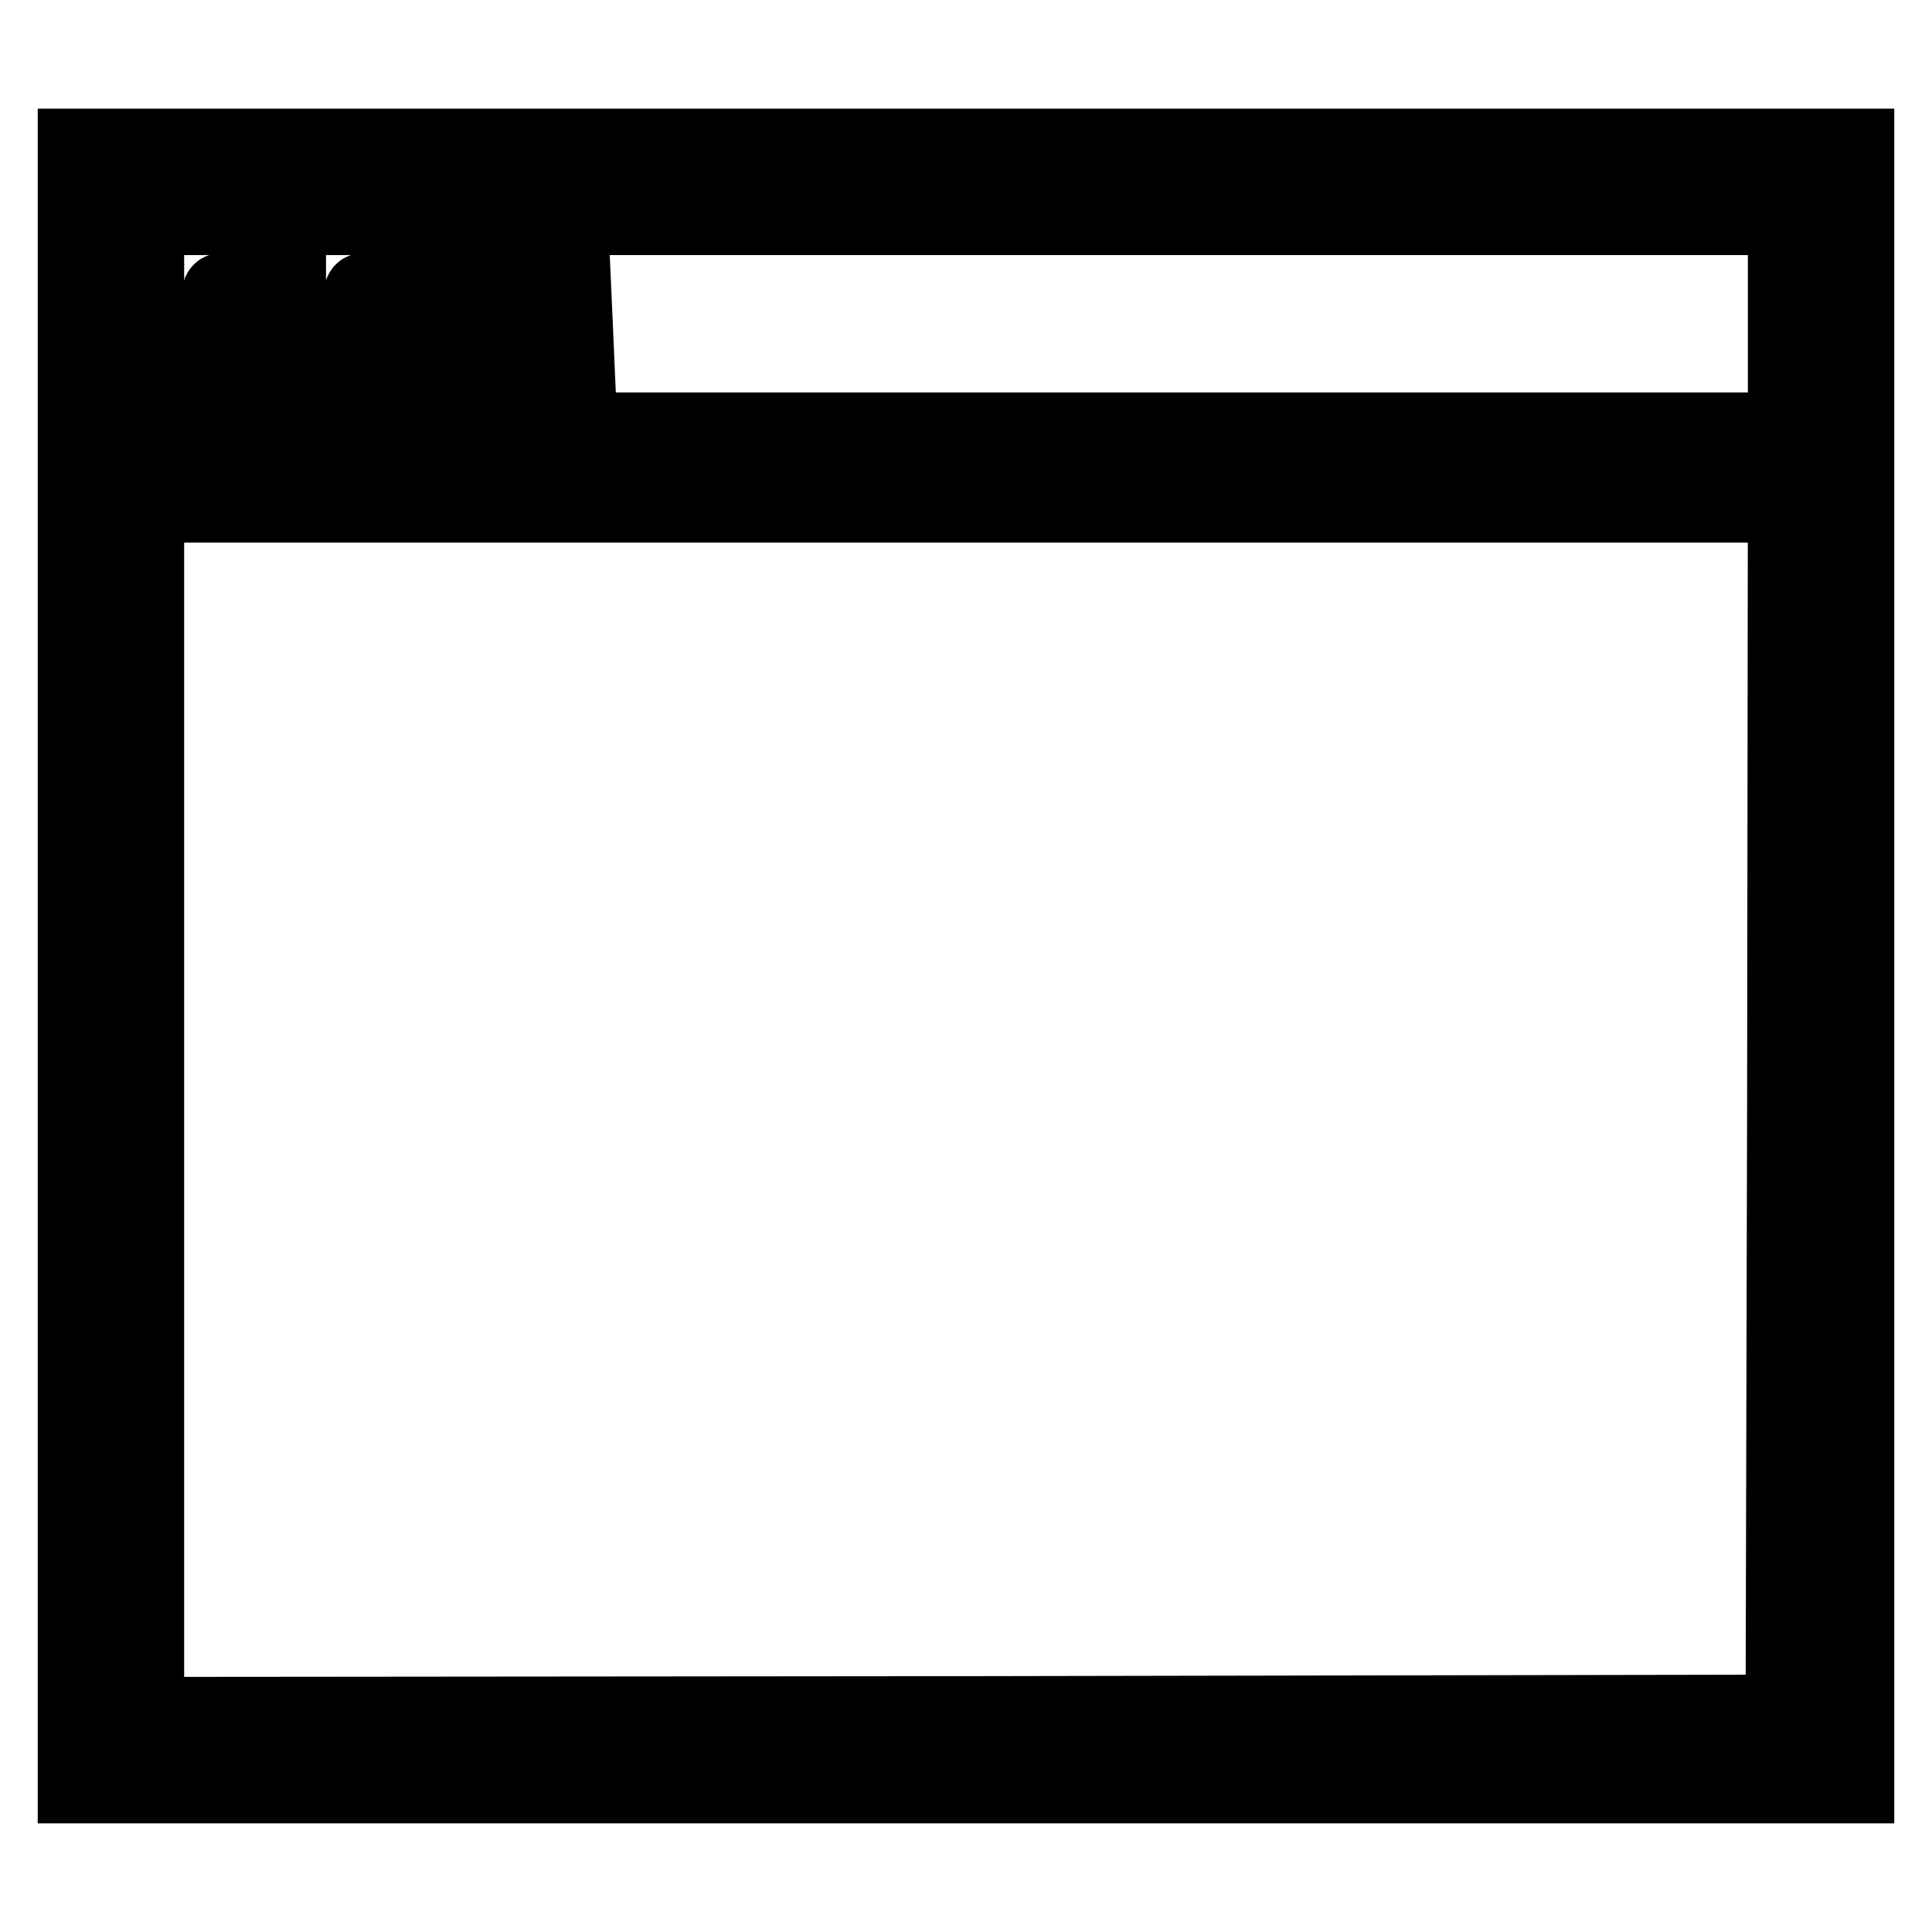
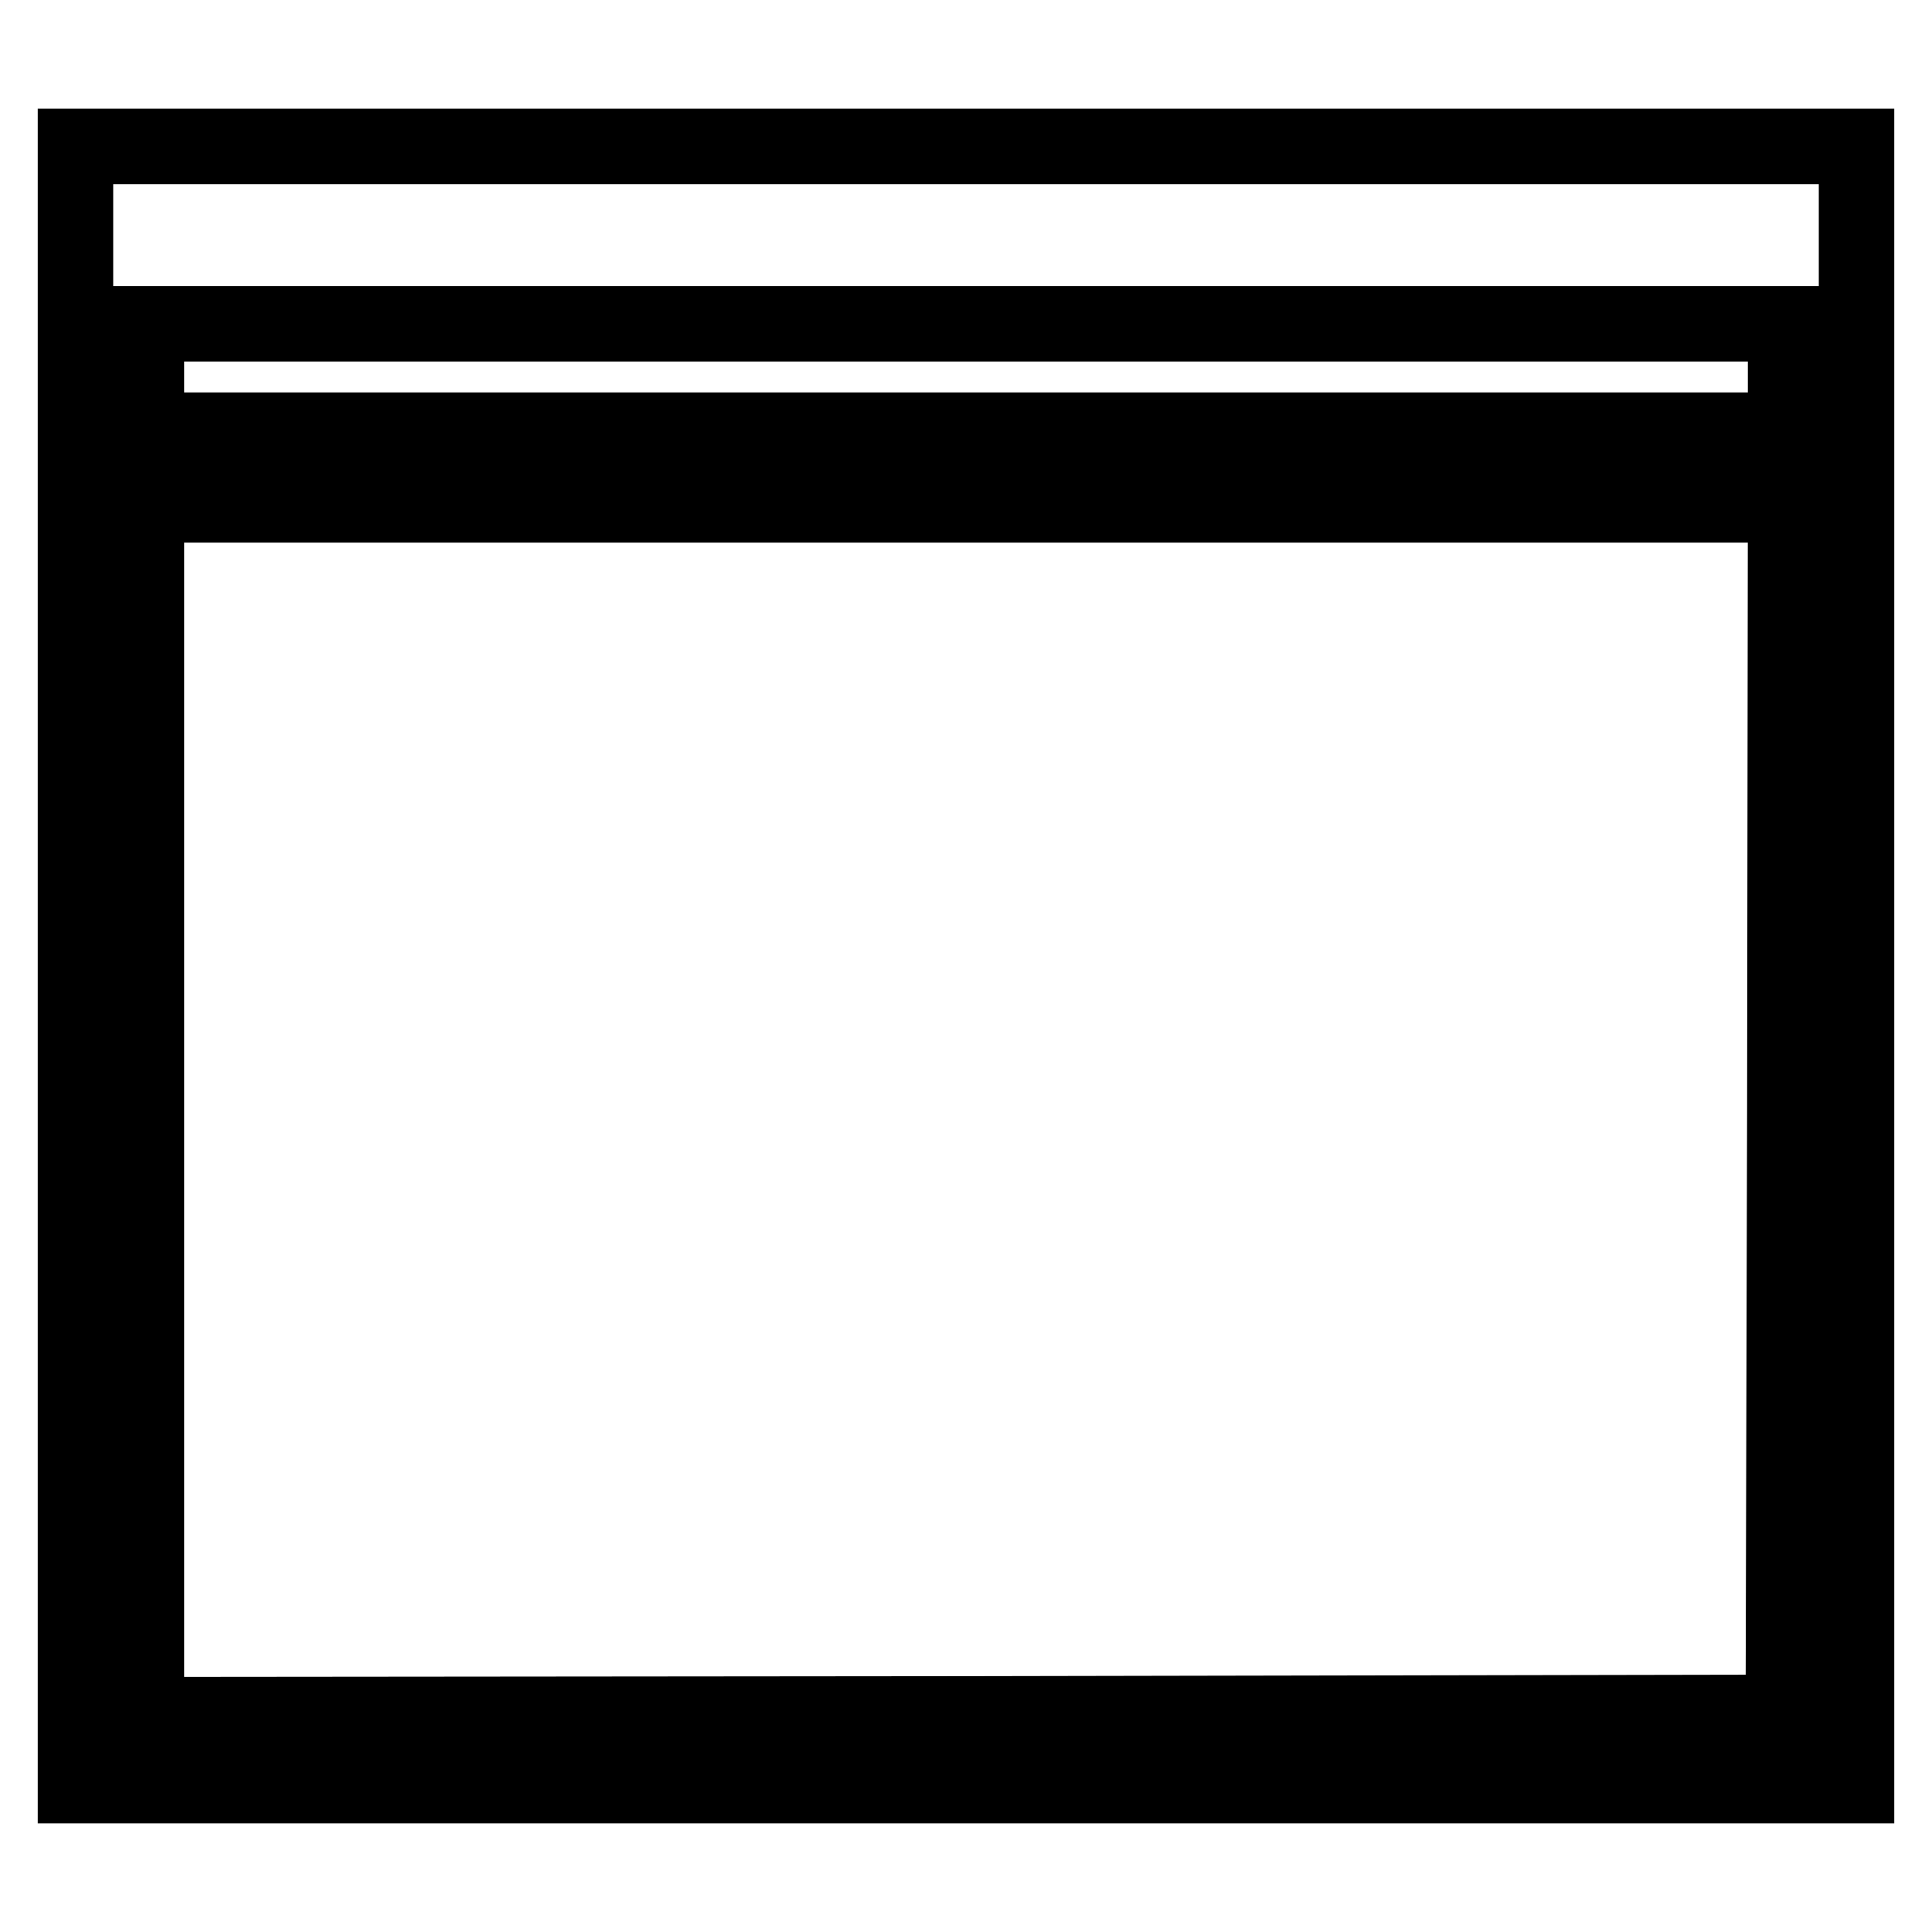
<svg xmlns="http://www.w3.org/2000/svg" version="1.1" x="0px" y="0px" viewBox="0 0 256 256" enable-background="new 0 0 256 256" xml:space="preserve">
  <g>
    <g>
      <g>
-         <path stroke-width="10" fill-opacity="0" stroke="#000000" d="M10,128v108.6h118h118V128V19.4H128H10V128z M236.6,42.9V57H128H19.4V42.9V28.8H128h108.6V42.9z M236.5,146.9l-0.2,80l-108.4,0.2l-108.5,0.1v-80.1V66.9H128h108.6L236.5,146.9z" />
-         <path stroke-width="10" fill-opacity="0" stroke="#000000" d="M29.2,38.6c-0.2,0.2-0.4,2.3-0.4,4.7v4.3h4.7h4.7v-4.7v-4.7h-4.3C31.5,38.2,29.3,38.4,29.2,38.6z" />
-         <path stroke-width="10" fill-opacity="0" stroke="#000000" d="M48,38.6c-0.2,0.2-0.4,2.3-0.4,4.7v4.3h4.7H57v-4.7v-4.7h-4.3C50.3,38.2,48.1,38.4,48,38.6z" />
-         <path stroke-width="10" fill-opacity="0" stroke="#000000" d="M66.9,42.9v4.7h4.7h4.8L76.2,43L76,38.5l-4.5-0.2l-4.6-0.2V42.9L66.9,42.9z" />
+         <path stroke-width="10" fill-opacity="0" stroke="#000000" d="M10,128v108.6h118h118V128V19.4H128H10V128z M236.6,42.9V57H128H19.4V42.9H128h108.6V42.9z M236.5,146.9l-0.2,80l-108.4,0.2l-108.5,0.1v-80.1V66.9H128h108.6L236.5,146.9z" />
      </g>
    </g>
  </g>
</svg>